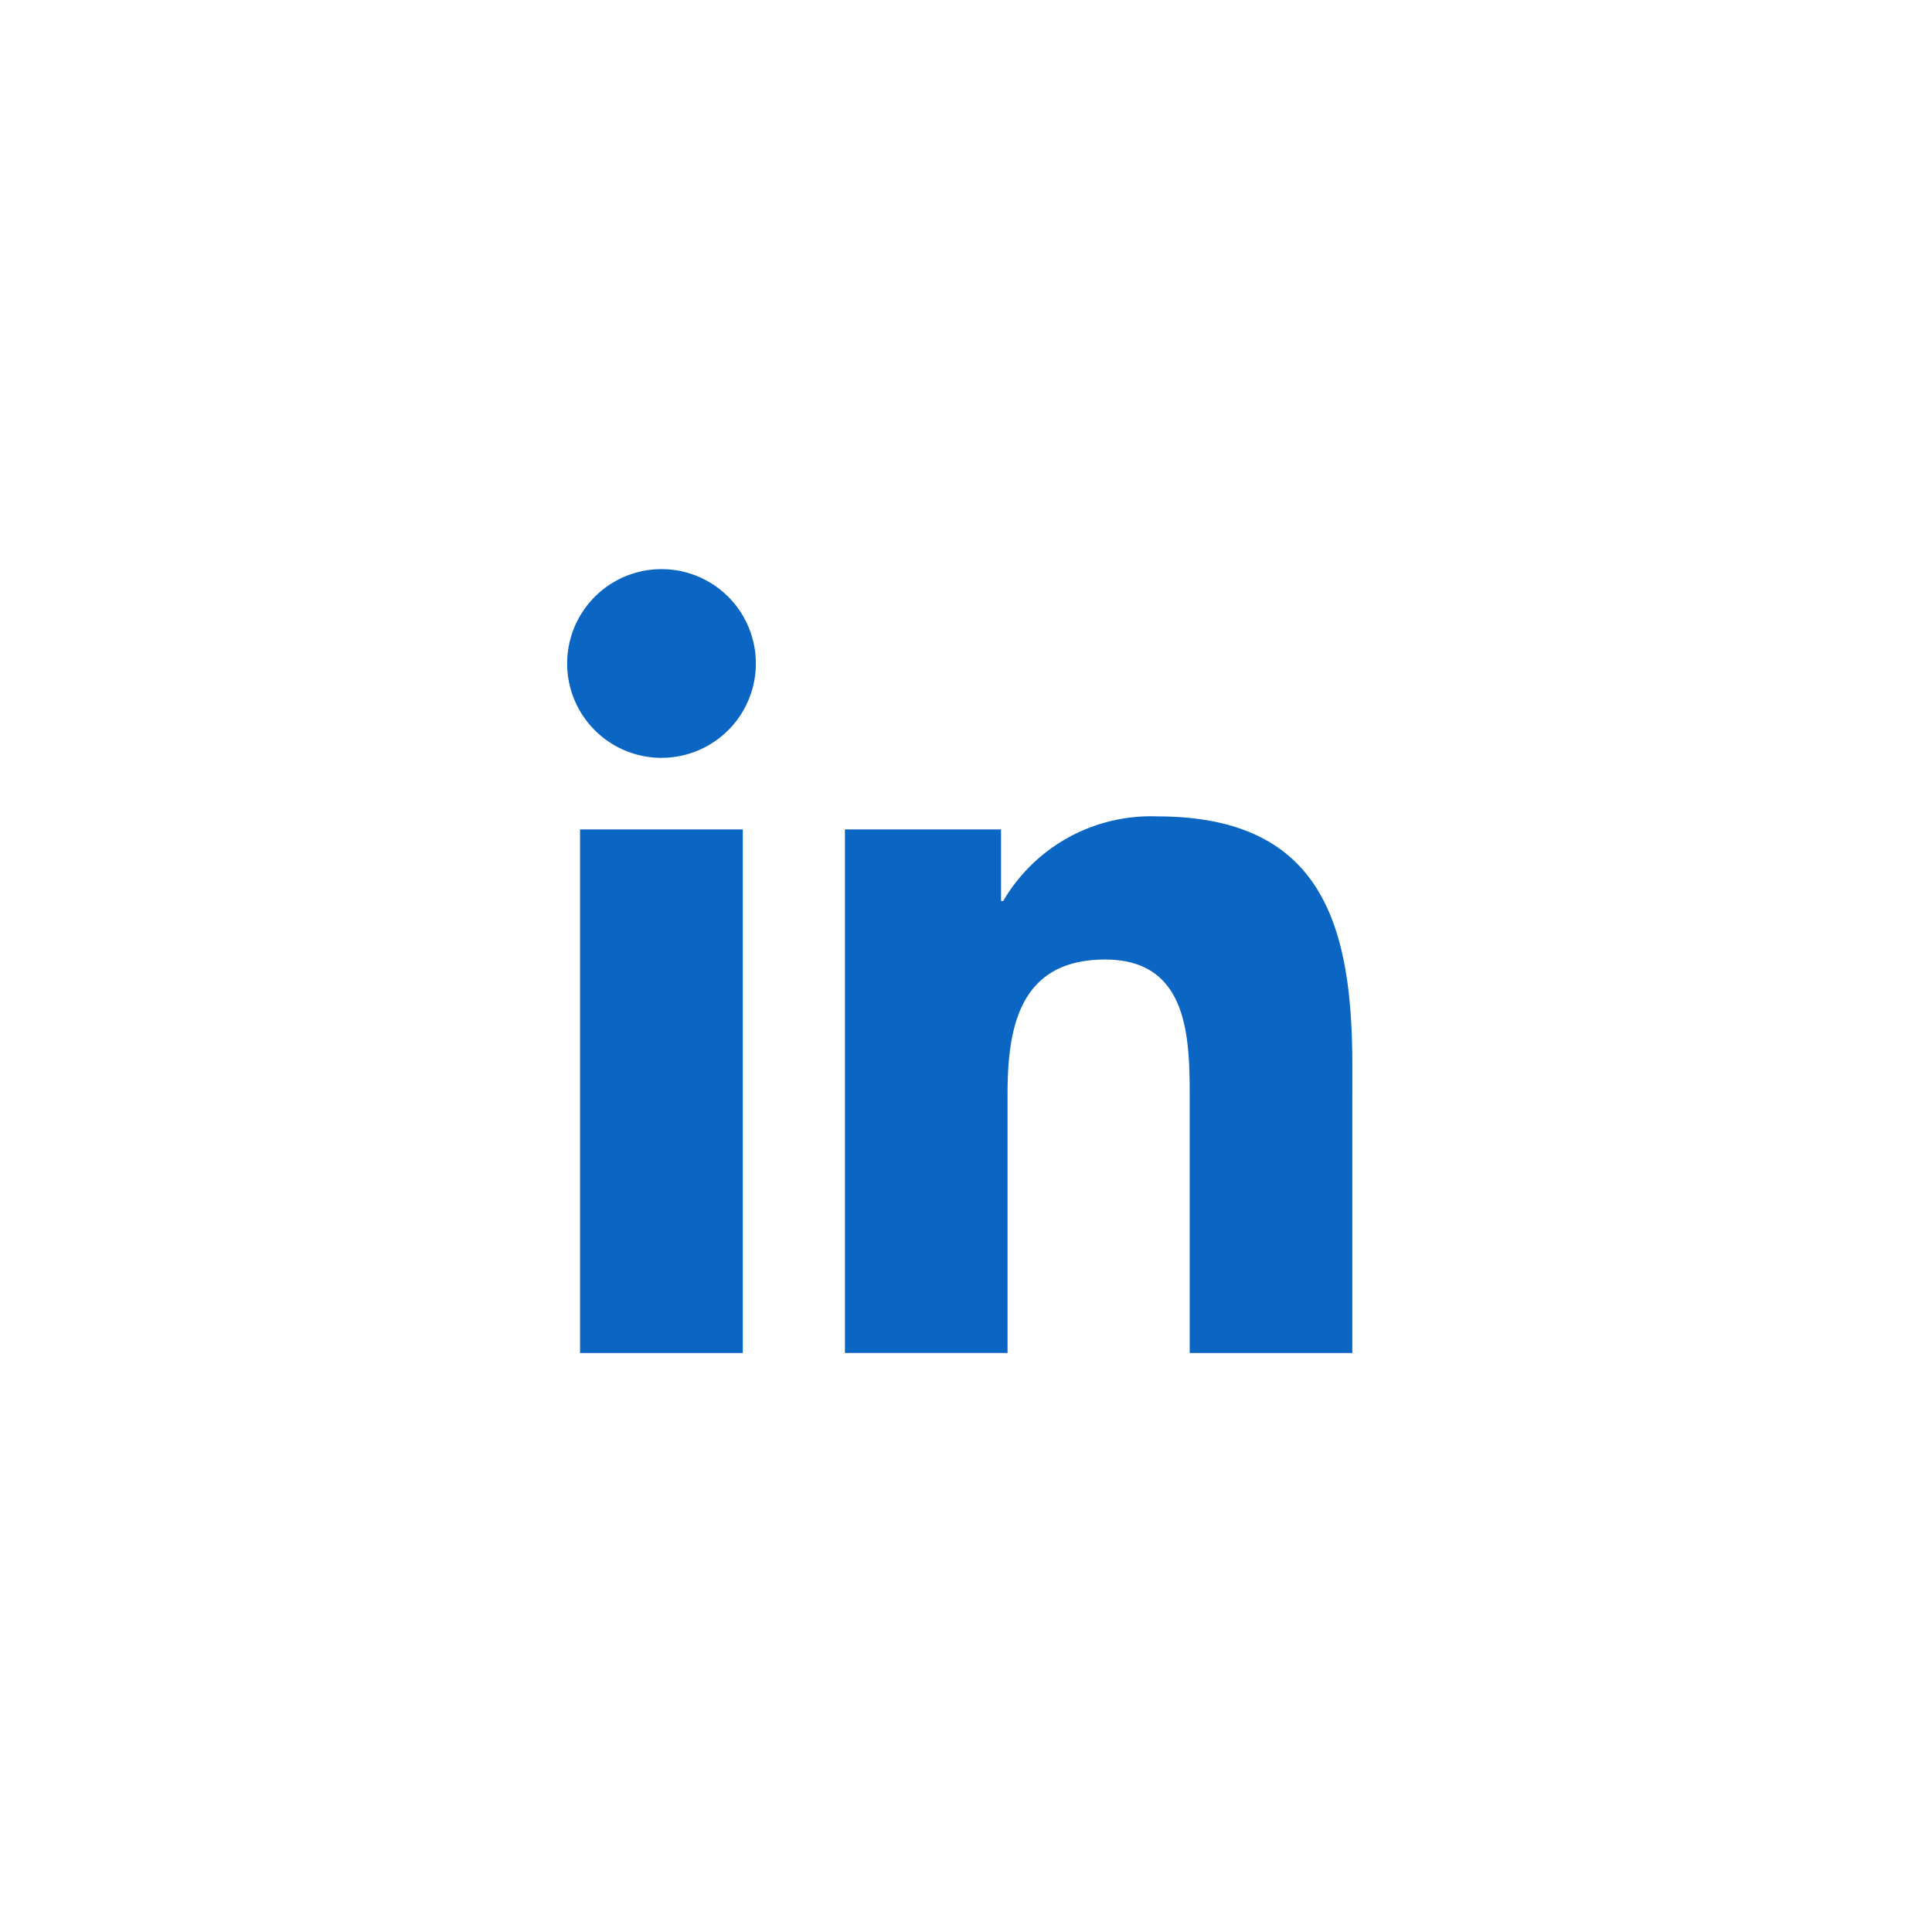
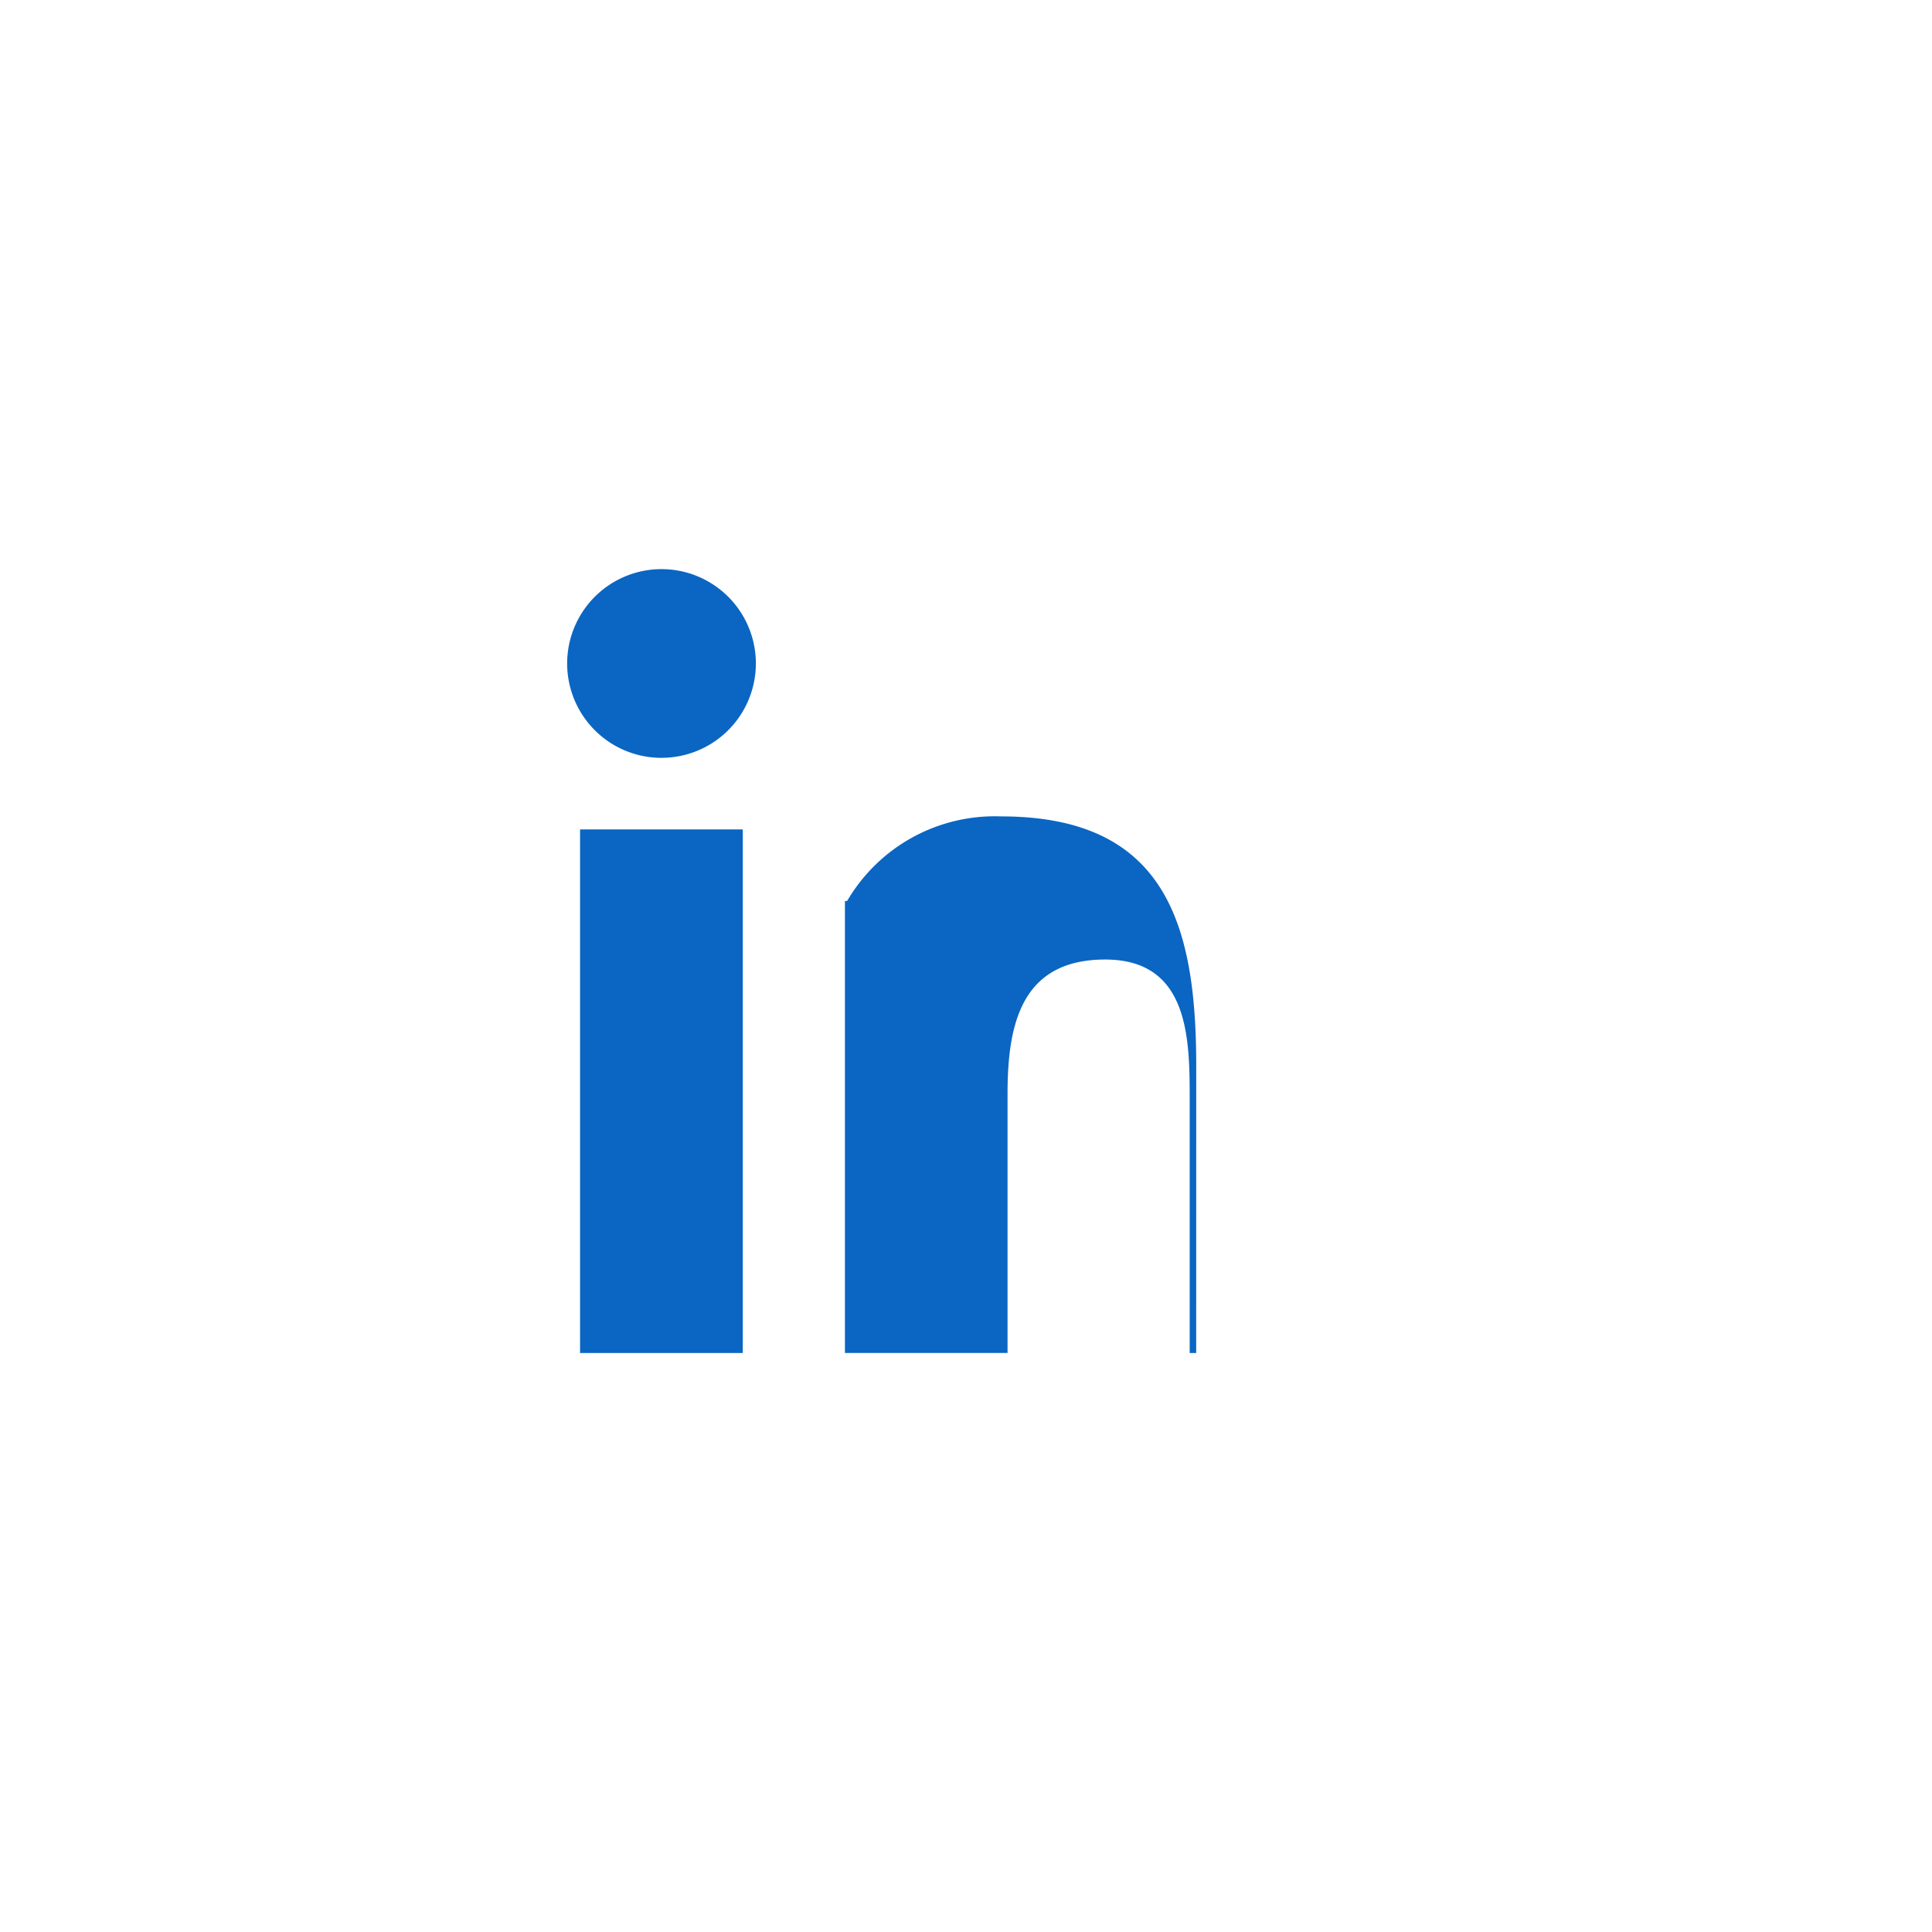
<svg xmlns="http://www.w3.org/2000/svg" width="60" height="60" fill="none">
-   <path fill="#0A66C2" d="M41.997 42.019h-5.05v-7.907c0-1.886-.033-4.313-2.625-4.313-2.63 0-3.032 2.055-3.032 4.176v8.043h-5.05v-16.26h4.848v2.223h.068a5.312 5.312 0 0 1 4.782-2.627c5.117 0 6.06 3.366 6.06 7.745l-.001 8.92zM20.544 23.536a2.93 2.93 0 1 1 0-5.861 2.93 2.93 0 0 1 0 5.86zm2.524 18.483h-5.054v-16.26h5.054v16.26z" />
+   <path fill="#0A66C2" d="M41.997 42.019h-5.05v-7.907c0-1.886-.033-4.313-2.625-4.313-2.63 0-3.032 2.055-3.032 4.176v8.043h-5.05v-16.26v2.223h.068a5.312 5.312 0 0 1 4.782-2.627c5.117 0 6.06 3.366 6.06 7.745l-.001 8.92zM20.544 23.536a2.93 2.93 0 1 1 0-5.861 2.93 2.93 0 0 1 0 5.86zm2.524 18.483h-5.054v-16.26h5.054v16.26z" />
</svg>